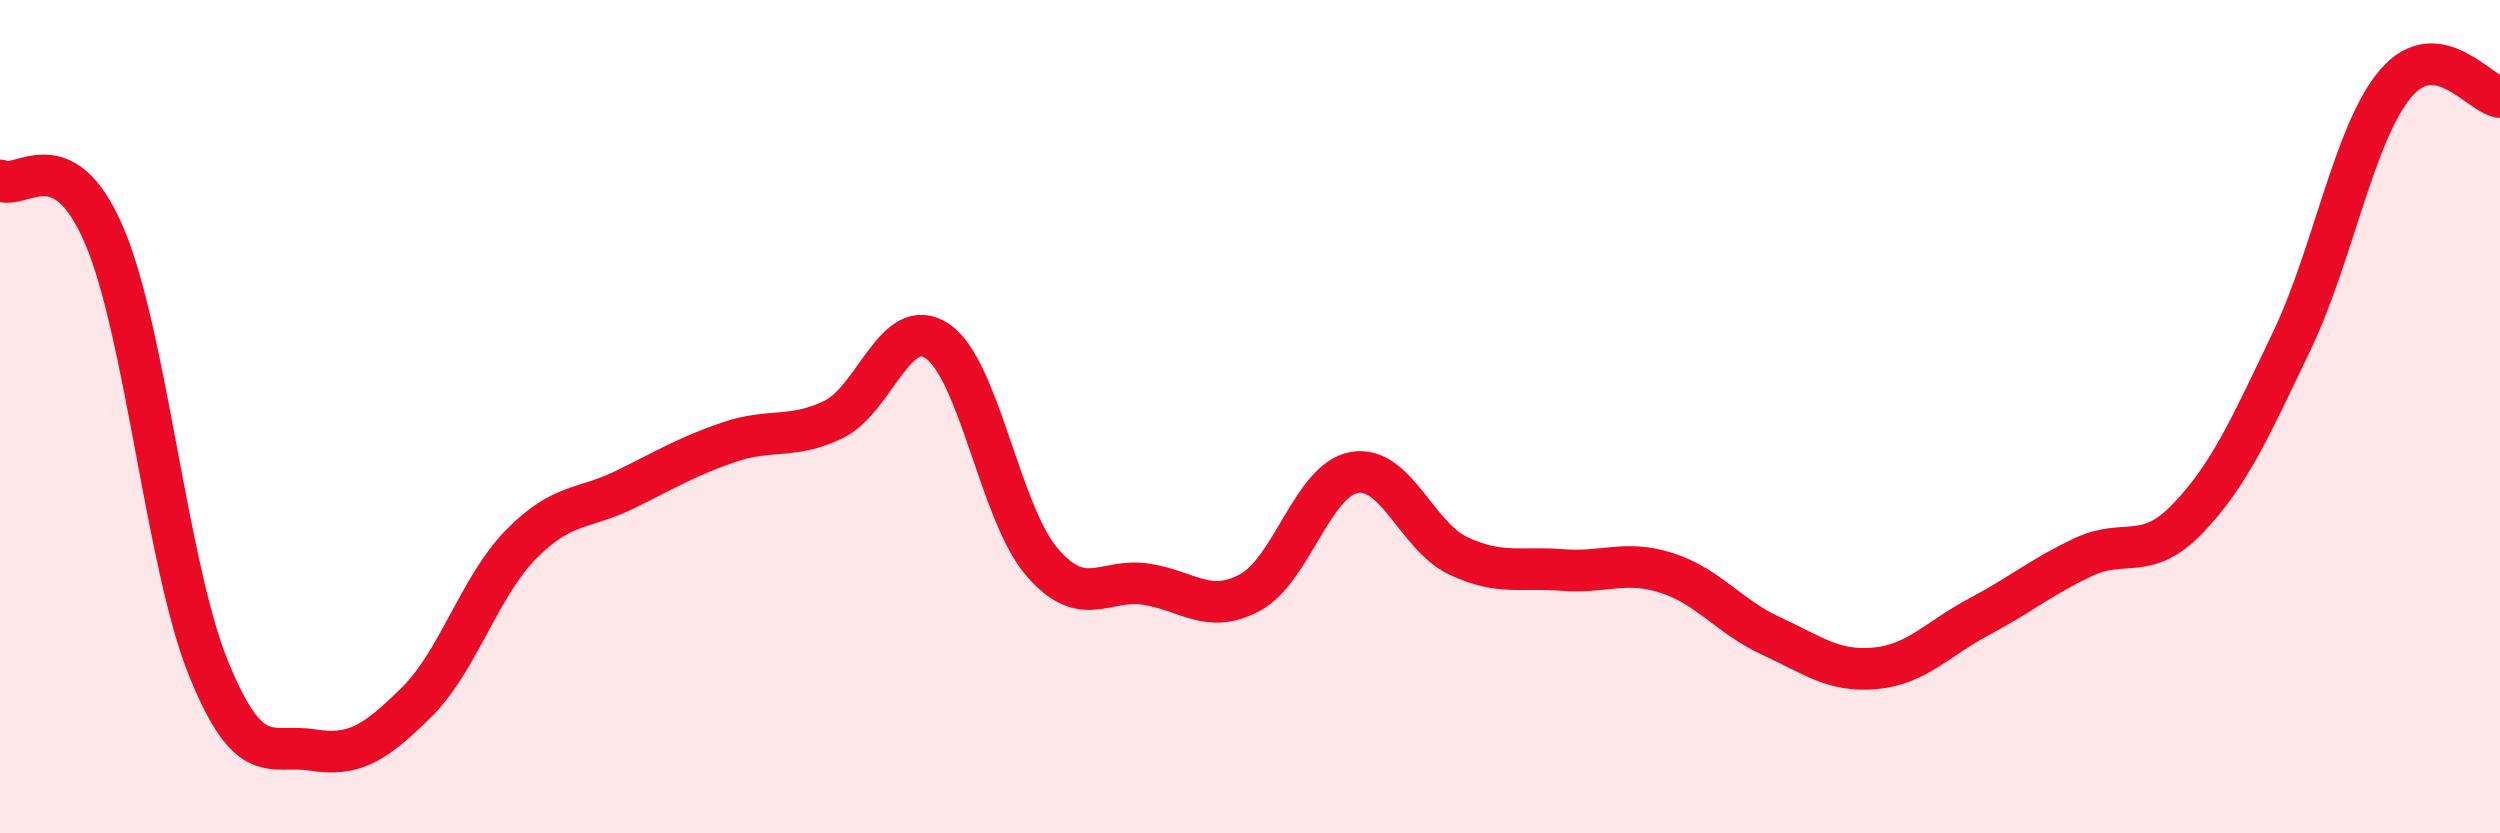
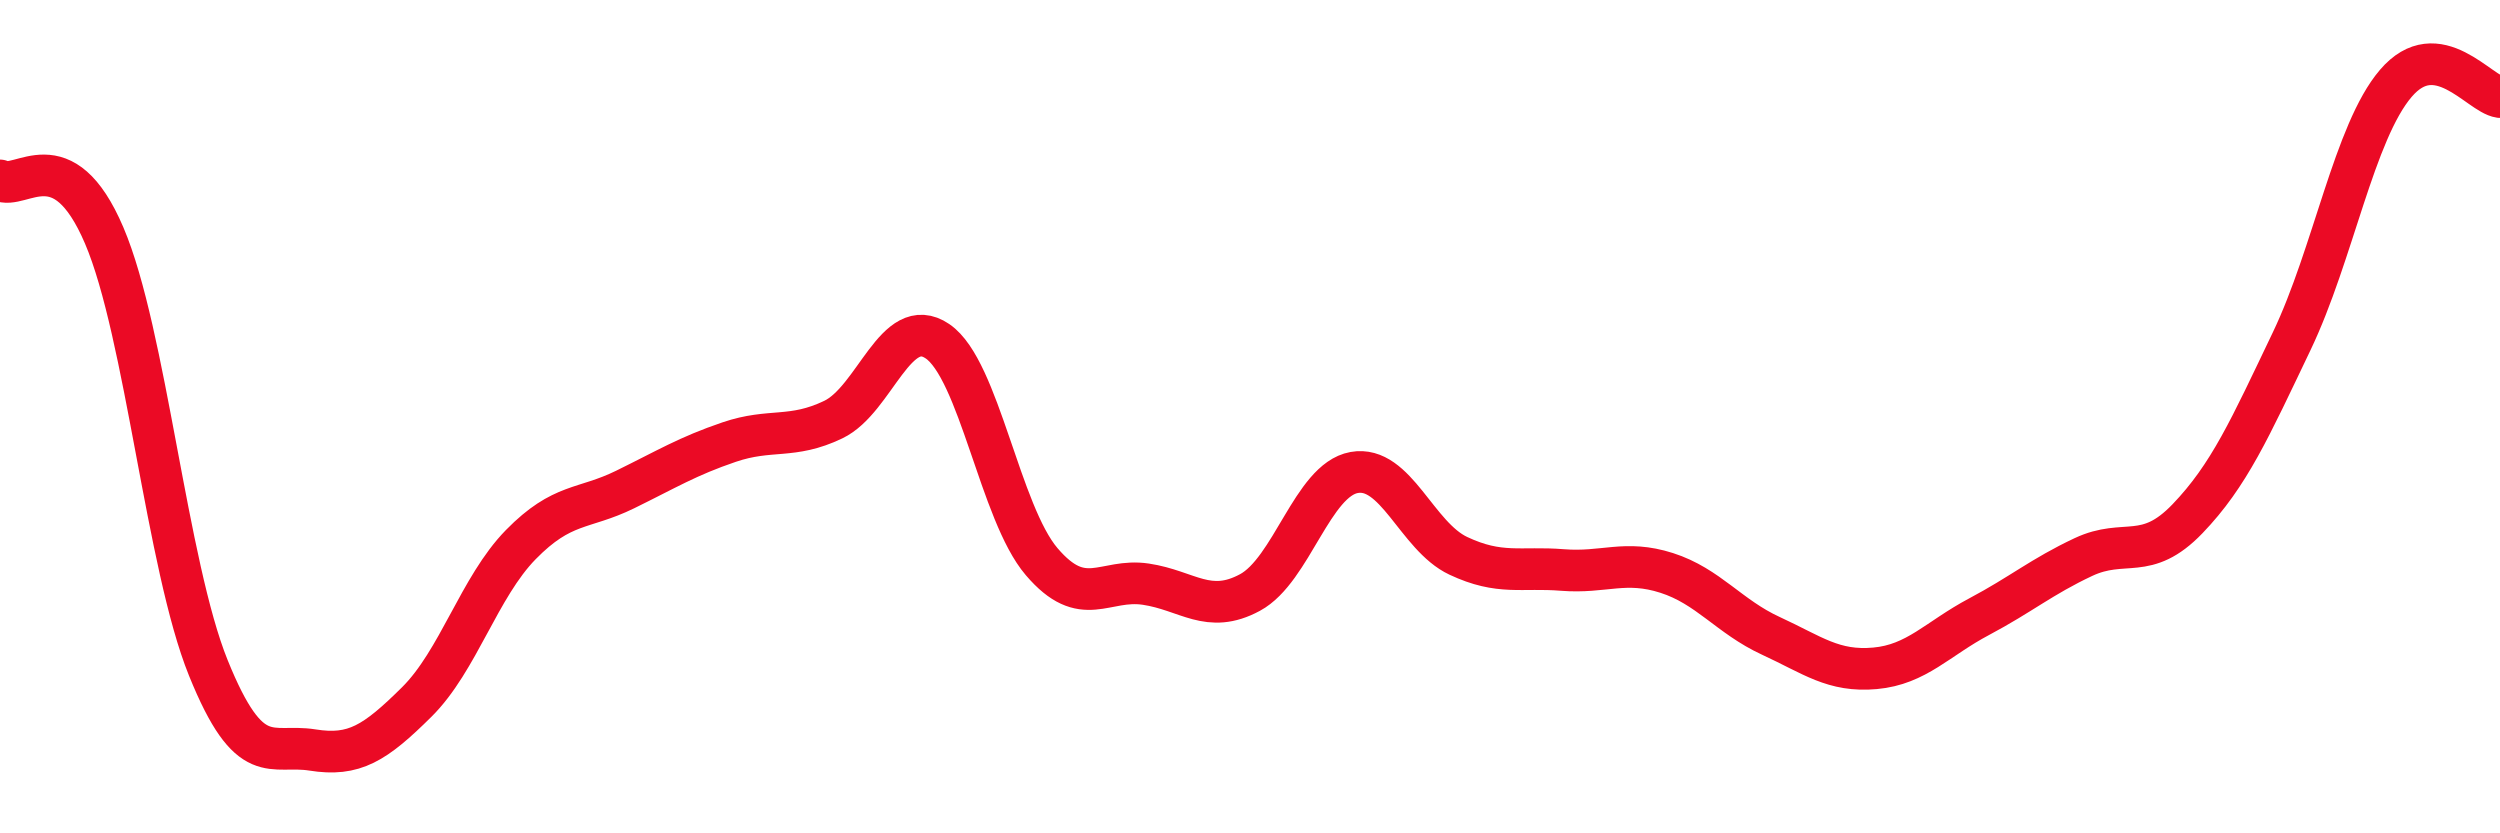
<svg xmlns="http://www.w3.org/2000/svg" width="60" height="20" viewBox="0 0 60 20">
-   <path d="M 0,4.33 C 0.5,4.59 1.5,3.31 2.5,5.65 C 3.5,7.99 4,13.56 5,16.03 C 6,18.5 6.5,17.84 7.5,18 C 8.5,18.16 9,17.84 10,16.85 C 11,15.86 11.5,14.09 12.5,13.07 C 13.5,12.05 14,12.24 15,11.75 C 16,11.26 16.5,10.95 17.5,10.61 C 18.5,10.27 19,10.55 20,10.07 C 21,9.59 21.5,7.51 22.5,8.19 C 23.5,8.87 24,12.31 25,13.48 C 26,14.65 26.5,13.87 27.5,14.02 C 28.5,14.17 29,14.76 30,14.22 C 31,13.68 31.5,11.52 32.5,11.34 C 33.5,11.16 34,12.87 35,13.34 C 36,13.81 36.5,13.6 37.5,13.68 C 38.5,13.76 39,13.43 40,13.75 C 41,14.07 41.5,14.8 42.5,15.26 C 43.5,15.72 44,16.13 45,16.04 C 46,15.95 46.5,15.33 47.5,14.8 C 48.5,14.27 49,13.84 50,13.37 C 51,12.9 51.5,13.49 52.5,12.45 C 53.5,11.41 54,10.28 55,8.19 C 56,6.1 56.5,3.17 57.5,2 C 58.5,0.83 59.5,2.26 60,2.33L60 20L0 20Z" fill="#EB0A25" opacity="0.1" stroke-linecap="round" stroke-linejoin="round" />
  <path d="M 0,4.33 C 0.5,4.59 1.5,3.31 2.5,5.65 C 3.5,7.99 4,13.56 5,16.03 C 6,18.5 6.5,17.84 7.5,18 C 8.5,18.16 9,17.84 10,16.85 C 11,15.86 11.5,14.09 12.5,13.07 C 13.5,12.05 14,12.24 15,11.75 C 16,11.26 16.5,10.95 17.5,10.61 C 18.5,10.27 19,10.55 20,10.07 C 21,9.59 21.5,7.51 22.5,8.19 C 23.5,8.87 24,12.31 25,13.48 C 26,14.65 26.5,13.87 27.5,14.02 C 28.5,14.17 29,14.76 30,14.22 C 31,13.68 31.5,11.52 32.5,11.34 C 33.5,11.16 34,12.87 35,13.34 C 36,13.81 36.5,13.6 37.5,13.68 C 38.5,13.76 39,13.43 40,13.75 C 41,14.07 41.5,14.8 42.5,15.26 C 43.5,15.72 44,16.13 45,16.04 C 46,15.95 46.5,15.33 47.5,14.8 C 48.5,14.27 49,13.84 50,13.37 C 51,12.9 51.5,13.49 52.5,12.45 C 53.5,11.41 54,10.28 55,8.19 C 56,6.1 56.5,3.17 57.5,2 C 58.5,0.83 59.5,2.26 60,2.33" stroke="#EB0A25" stroke-width="1" fill="none" stroke-linecap="round" stroke-linejoin="round" />
</svg>